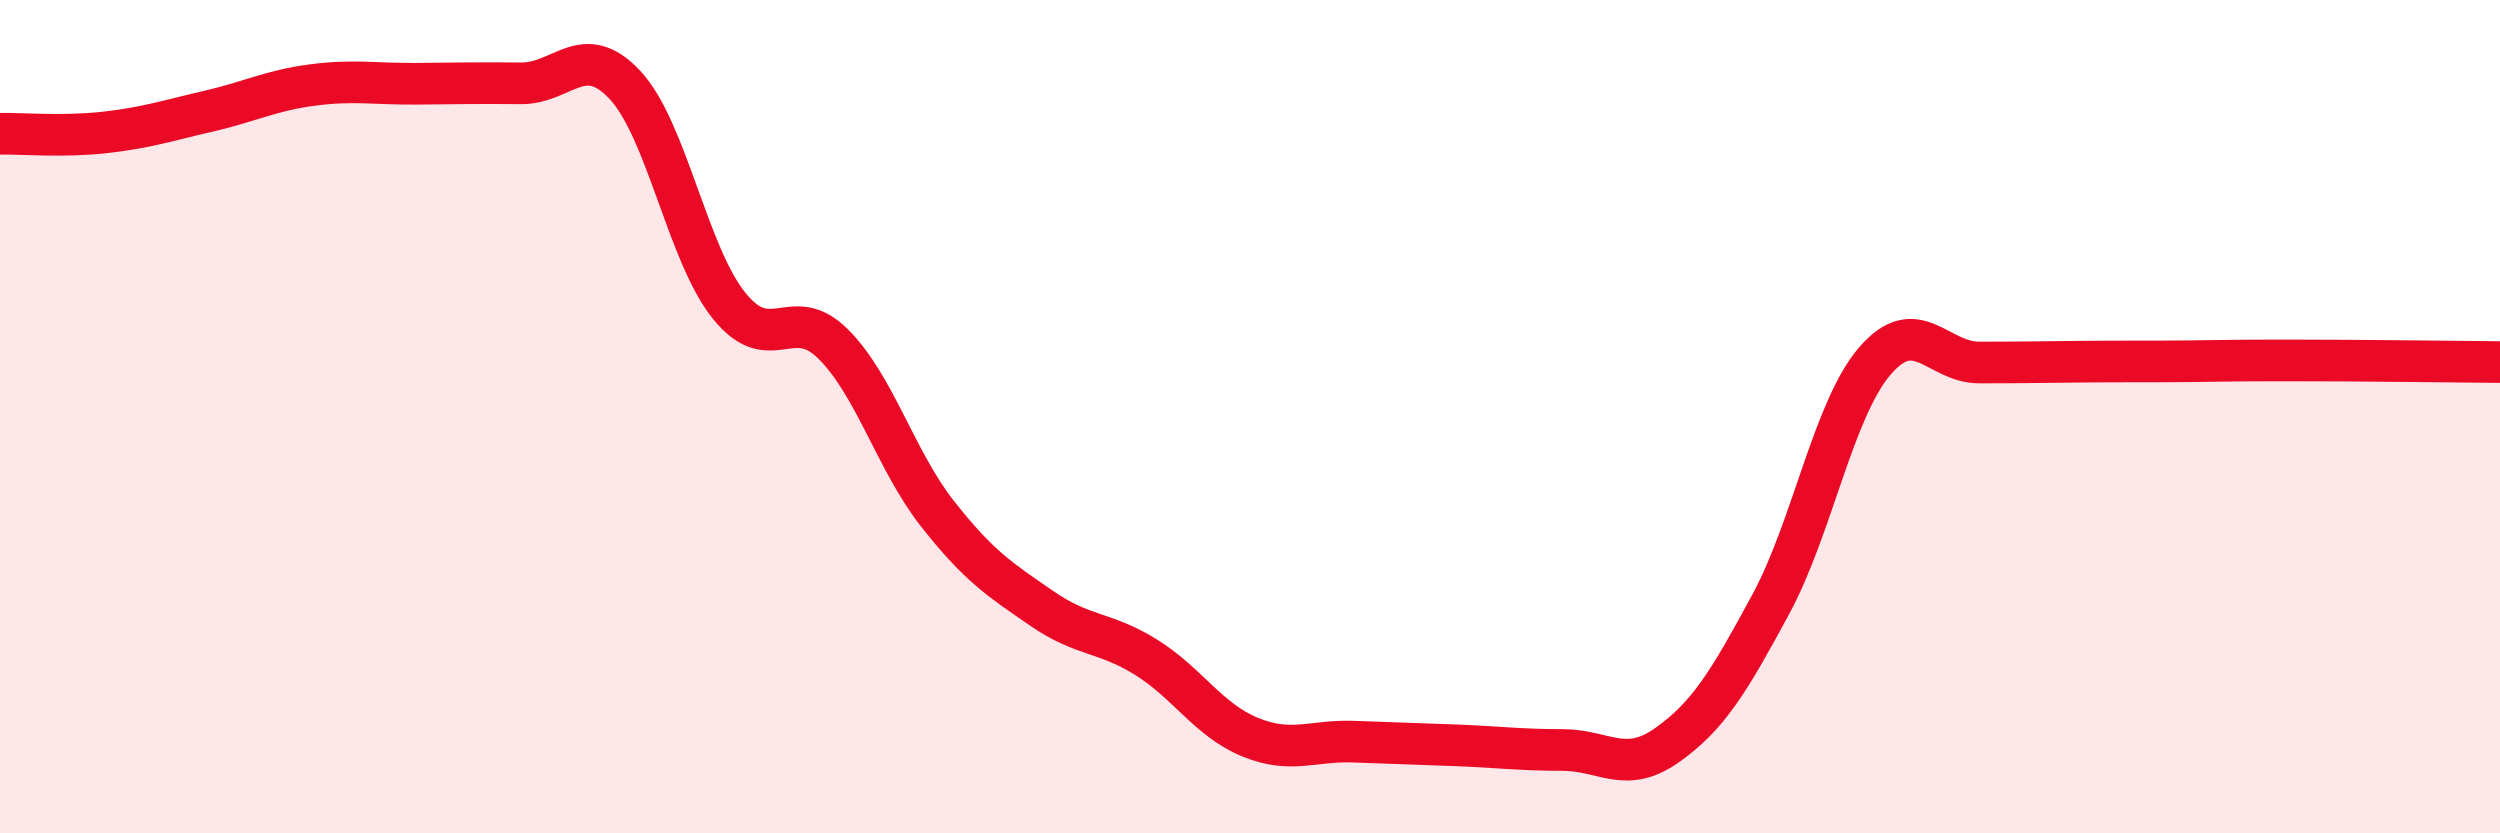
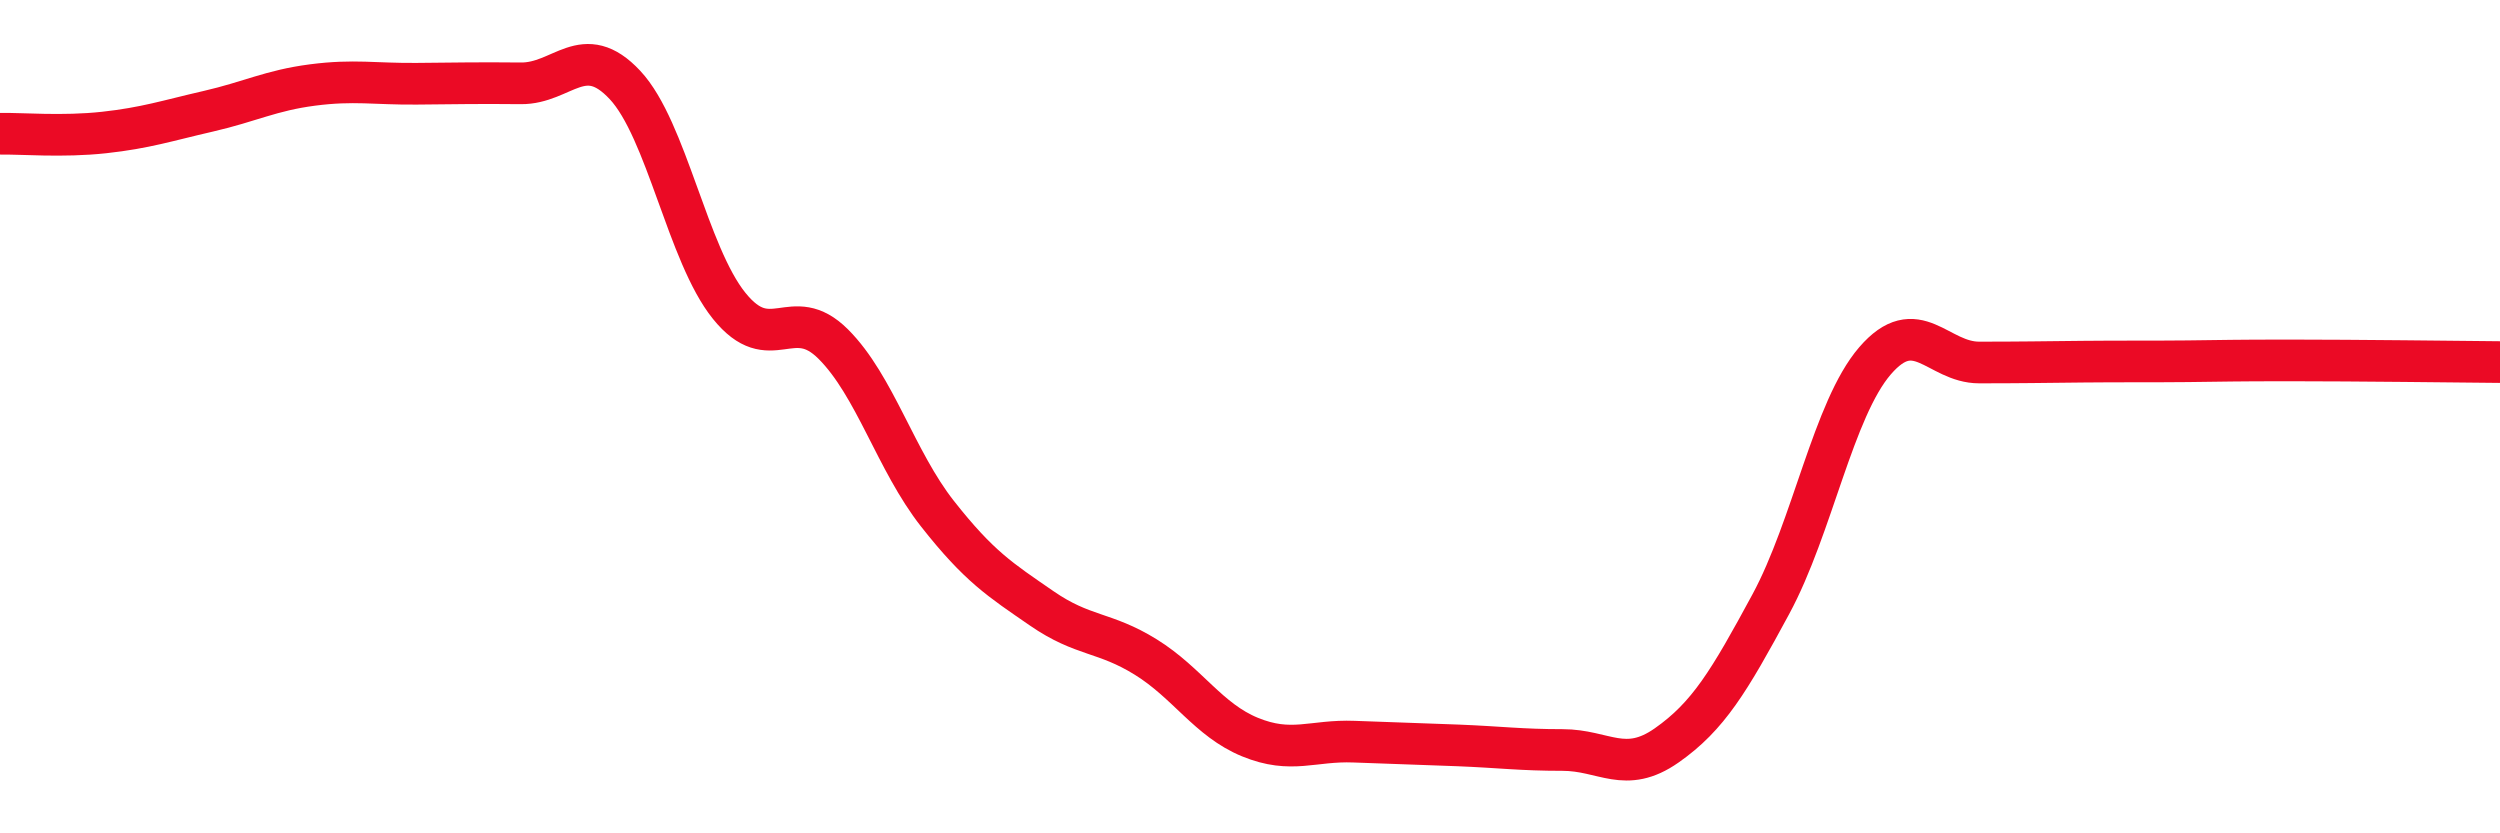
<svg xmlns="http://www.w3.org/2000/svg" width="60" height="20" viewBox="0 0 60 20">
-   <path d="M 0,3.21 C 0.5,3.2 1.5,3.29 2.5,3.18 C 3.5,3.07 4,2.9 5,2.67 C 6,2.44 6.5,2.17 7.5,2.04 C 8.5,1.91 9,2.02 10,2.01 C 11,2 11.5,1.99 12.5,2 C 13.5,2.01 14,0.97 15,2.04 C 16,3.11 16.5,6.1 17.5,7.34 C 18.5,8.58 19,7.26 20,8.26 C 21,9.26 21.5,11.06 22.5,12.33 C 23.5,13.6 24,13.91 25,14.6 C 26,15.29 26.5,15.15 27.5,15.77 C 28.5,16.39 29,17.28 30,17.69 C 31,18.1 31.5,17.76 32.5,17.8 C 33.5,17.84 34,17.85 35,17.89 C 36,17.93 36.5,18 37.5,18 C 38.5,18 39,18.59 40,17.89 C 41,17.19 41.5,16.35 42.5,14.5 C 43.5,12.65 44,9.82 45,8.66 C 46,7.5 46.5,8.7 47.5,8.7 C 48.5,8.7 49,8.69 50,8.68 C 51,8.67 51.5,8.68 52.5,8.67 C 53.5,8.66 53.5,8.65 55,8.65 C 56.5,8.65 59,8.68 60,8.69L60 20L0 20Z" fill="#EB0A25" opacity="0.1" stroke-linecap="round" stroke-linejoin="round" />
  <path d="M 0,3.21 C 0.5,3.2 1.5,3.29 2.5,3.18 C 3.5,3.07 4,2.9 5,2.67 C 6,2.44 6.5,2.17 7.5,2.04 C 8.5,1.91 9,2.02 10,2.01 C 11,2 11.5,1.99 12.5,2 C 13.5,2.01 14,0.97 15,2.04 C 16,3.11 16.5,6.1 17.5,7.34 C 18.5,8.58 19,7.26 20,8.26 C 21,9.26 21.5,11.06 22.5,12.33 C 23.5,13.6 24,13.91 25,14.6 C 26,15.29 26.5,15.15 27.5,15.77 C 28.5,16.39 29,17.28 30,17.69 C 31,18.1 31.5,17.76 32.5,17.8 C 33.5,17.84 34,17.85 35,17.89 C 36,17.93 36.5,18 37.5,18 C 38.5,18 39,18.59 40,17.89 C 41,17.19 41.5,16.35 42.5,14.5 C 43.5,12.65 44,9.82 45,8.66 C 46,7.5 46.5,8.7 47.5,8.7 C 48.5,8.7 49,8.69 50,8.68 C 51,8.67 51.5,8.68 52.5,8.67 C 53.5,8.66 53.5,8.65 55,8.65 C 56.5,8.65 59,8.68 60,8.69" stroke="#EB0A25" stroke-width="1" fill="none" stroke-linecap="round" stroke-linejoin="round" />
</svg>